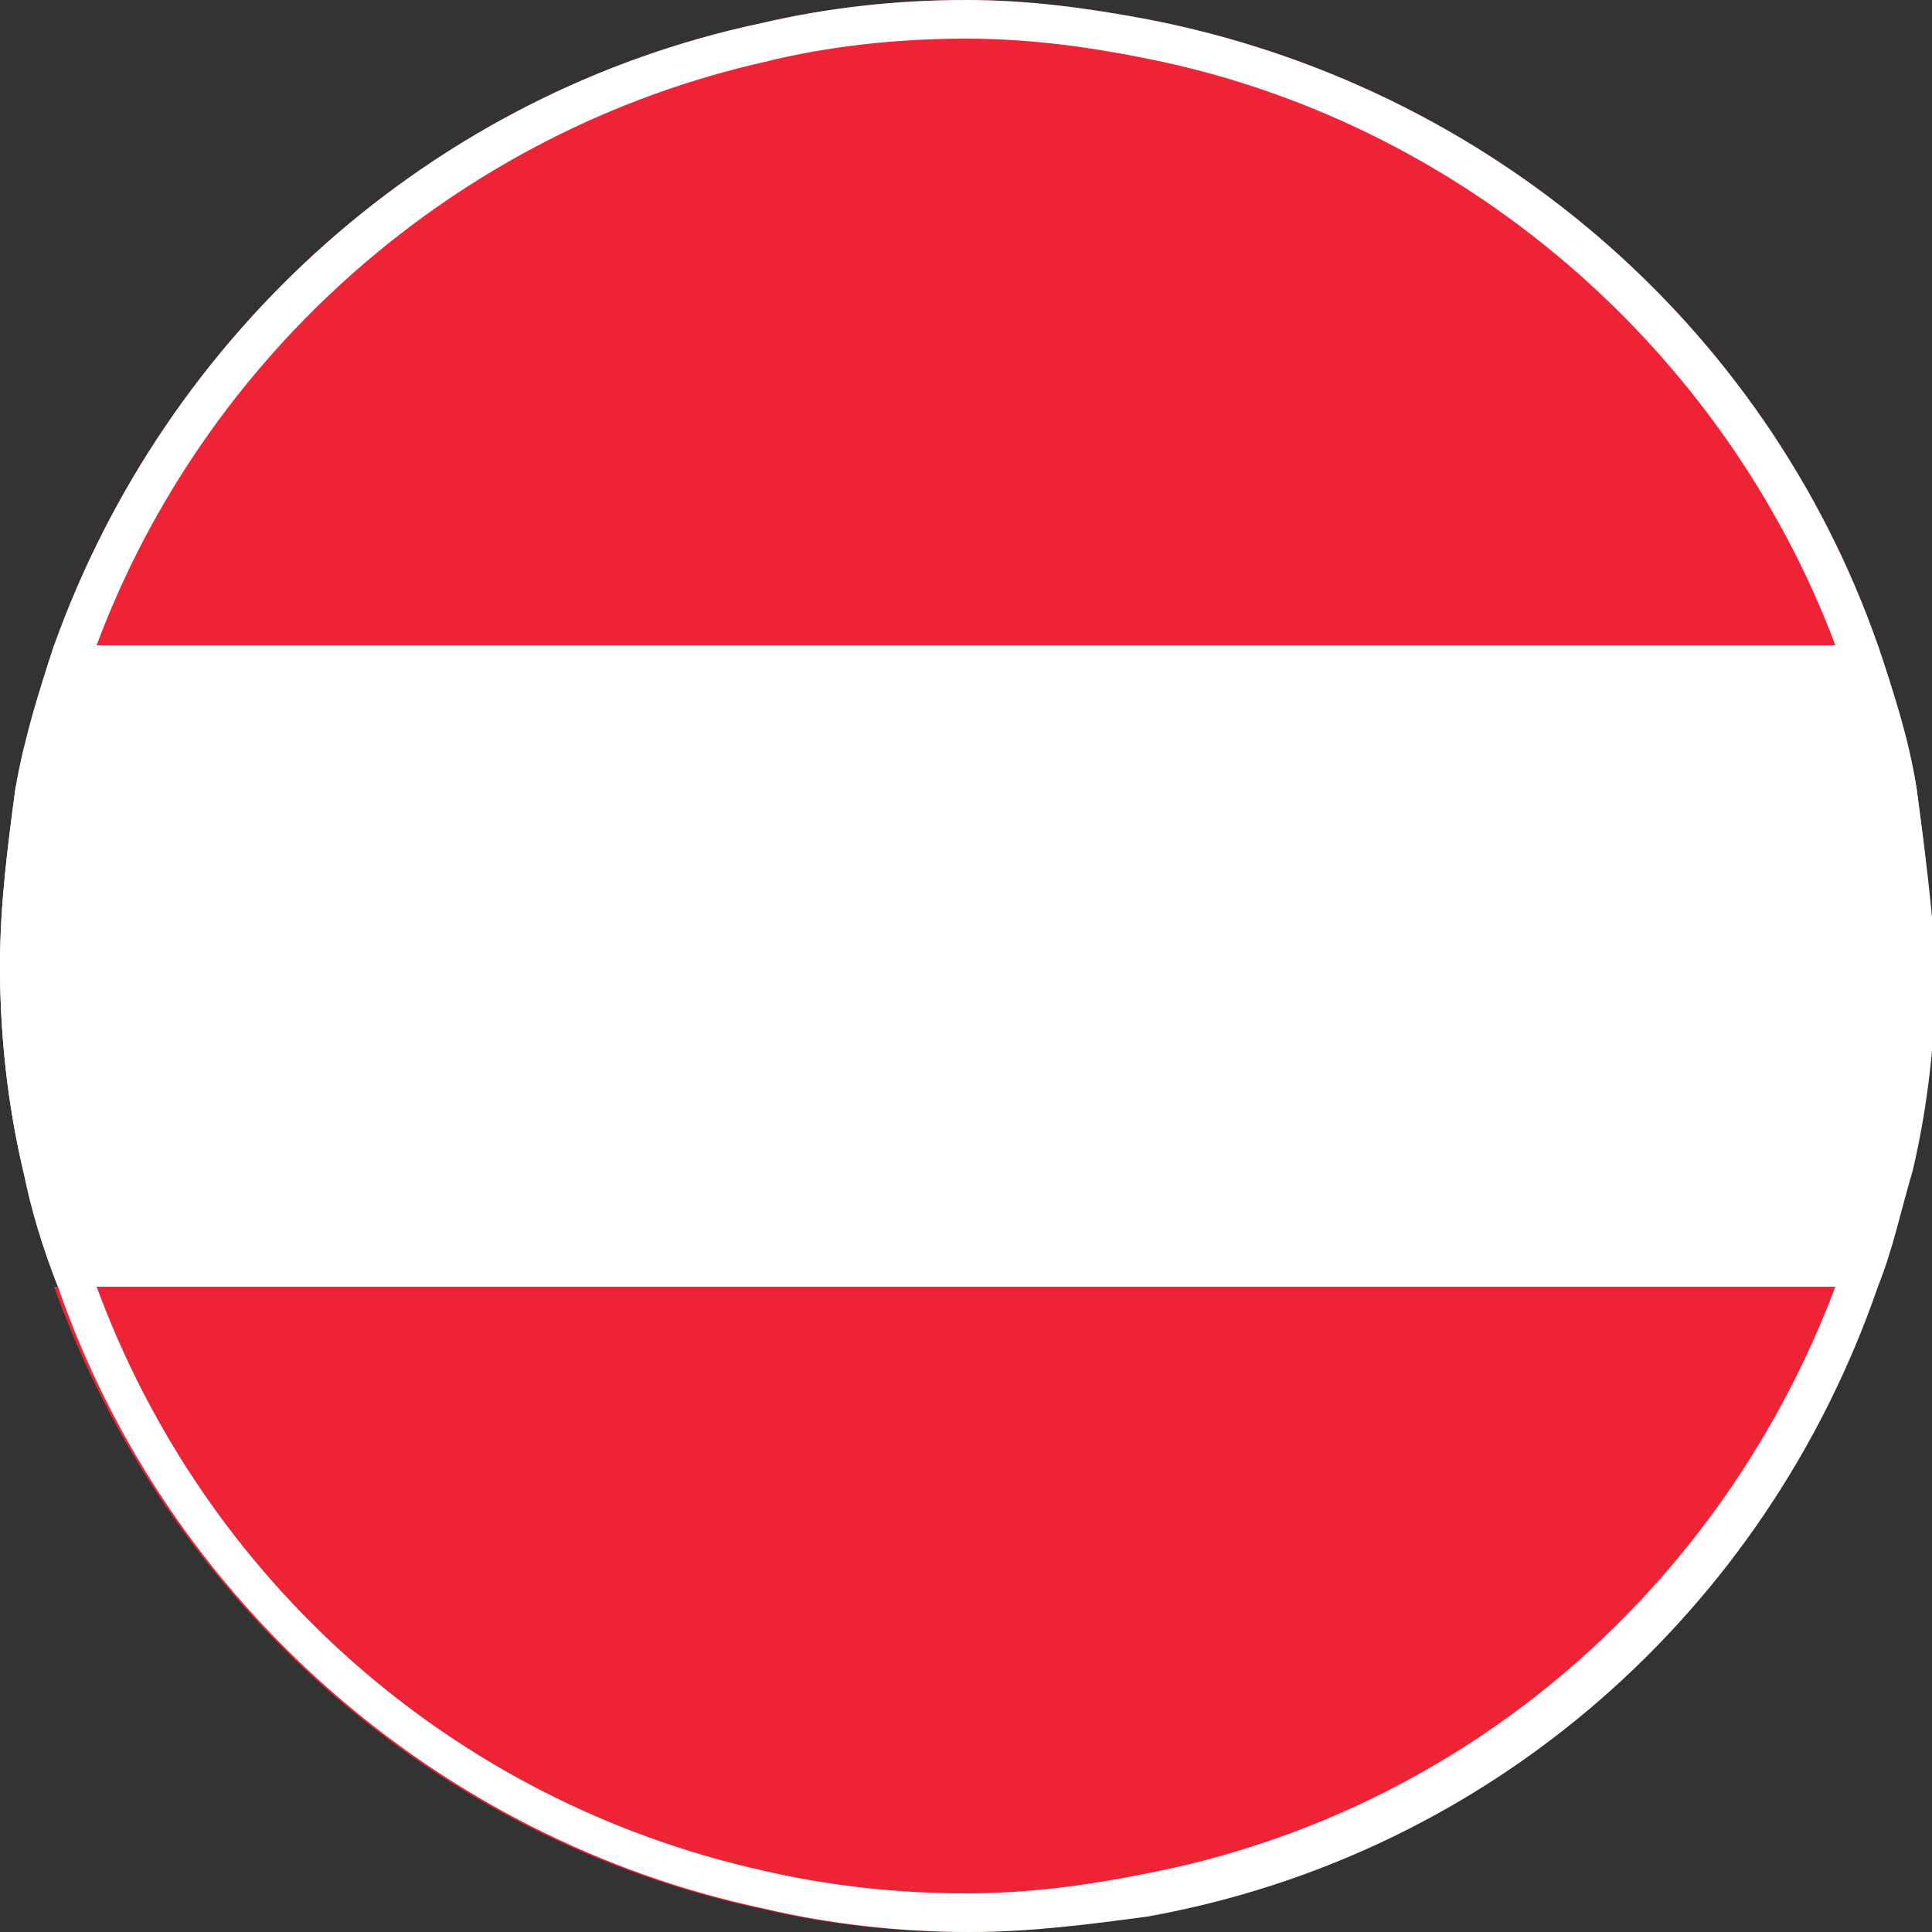
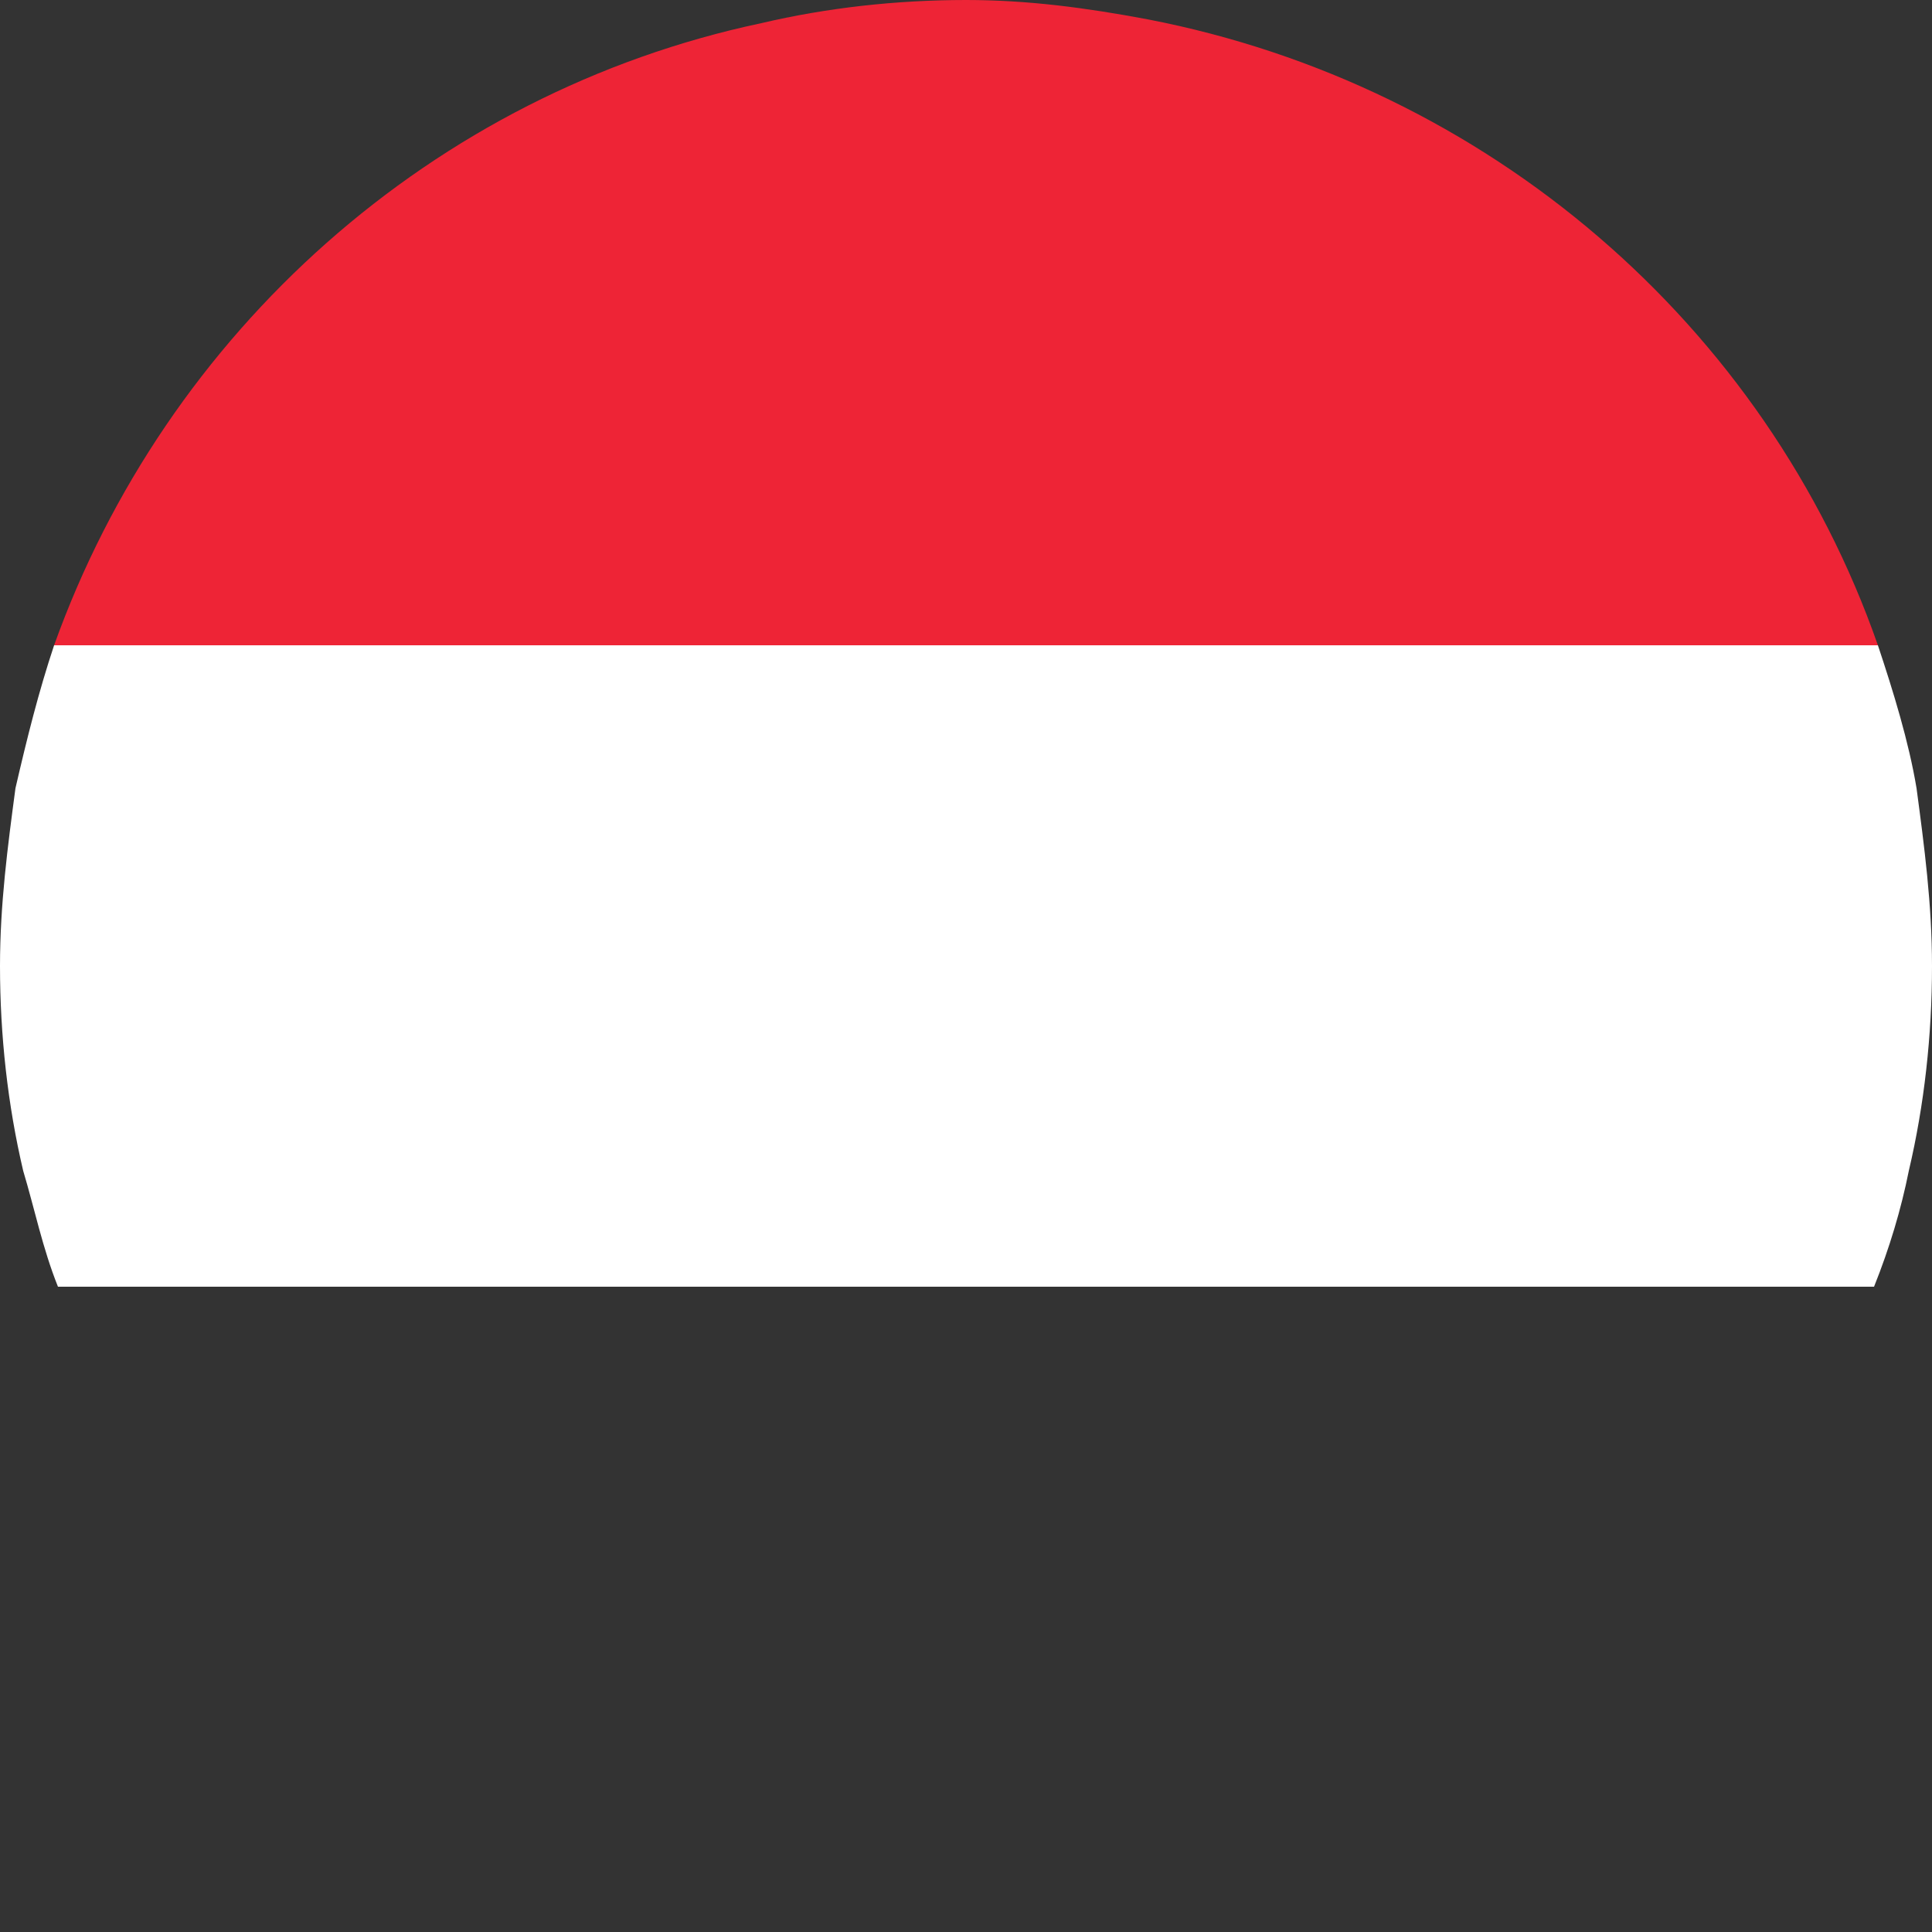
<svg xmlns="http://www.w3.org/2000/svg" version="1.1" id="ico_oesterreich_oesterreich" x="0px" y="0px" viewBox="0 0 50 50" style="enable-background:new 0 0 50 50;" xml:space="preserve">
  <rect x="0" y="0" width="50" height="50" fill="#333333" stroke="none" />
  <style type="text/css">
	.st0{fill:#EE2436;}
	.st1{fill:#FFFFFF;}
</style>
  <path class="st0" d="M48.6,16.7H1.4C4.3,8.6,11.2,2.4,19.7,0.6C21.4,0.2,23.2,0,25,0c1.6,0,3.1,0.2,4.7,0.5  C38.5,2.2,45.7,8.4,48.6,16.7z" />
-   <path class="st0" d="M48.5,33.3C45.6,41.7,38.5,48,29.6,49.6c-1.5,0.2-3,0.4-4.6,0.4c-1.8,0-3.6-0.2-5.3-0.6  c-8.5-1.8-15.4-8-18.3-16.1H48.5z" />
  <path class="st1" d="M50,25c0,1.8-0.2,3.6-0.6,5.3c-0.2,1-0.5,2-0.9,3H1.5c-0.4-1-0.6-2-0.9-3C0.2,28.6,0,26.8,0,25  c0-1.6,0.2-3.1,0.4-4.6c0.3-1.3,0.6-2.5,1-3.7h47.2c0.4,1.2,0.8,2.5,1,3.7C49.8,21.9,50,23.4,50,25z" />
-   <path class="st1" d="M49.6,20.4c-0.2-1.3-0.6-2.5-1-3.7C45.7,8.4,38.5,2.2,29.7,0.5C28.1,0.2,26.6,0,25,0c-1.8,0-3.6,0.2-5.3,0.6  c-8.5,1.8-15.4,8-18.3,16.1c-0.4,1.2-0.8,2.5-1,3.7C0.2,21.9,0,23.4,0,25c0,1.8,0.2,3.6,0.6,5.3c0.2,1,0.5,2,0.9,3  c2.8,8.1,9.8,14.3,18.3,16.1c1.7,0.4,3.5,0.6,5.3,0.6c1.6,0,3.1-0.2,4.6-0.4c8.9-1.6,16-7.9,18.9-16.3c0.4-1,0.6-2,0.9-3  c0.4-1.7,0.6-3.5,0.6-5.3C50,23.4,49.8,21.9,49.6,20.4z M48.4,30.3c-0.2,1-0.5,2-0.9,3c-2.9,7.7-9.5,13.6-17.9,15.2  c-1.5,0.3-3,0.5-4.6,0.5c-1.8,0-3.6-0.2-5.3-0.6c-8-1.8-14.4-7.5-17.2-15.1c-0.4-1-0.7-2-0.9-3C1.2,28.6,1,26.8,1,25  c0-1.6,0.2-3.1,0.5-4.6c0.3-1.3,0.6-2.5,1-3.7C5.3,9.2,11.8,3.4,19.8,1.6C21.4,1.2,23.2,1,25,1c1.6,0,3.1,0.2,4.6,0.5  c8.2,1.6,15,7.5,17.9,15.2c0.4,1.2,0.8,2.5,1,3.7c0.3,1.5,0.5,3,0.5,4.6C49,26.8,48.8,28.6,48.4,30.3z" />
</svg>